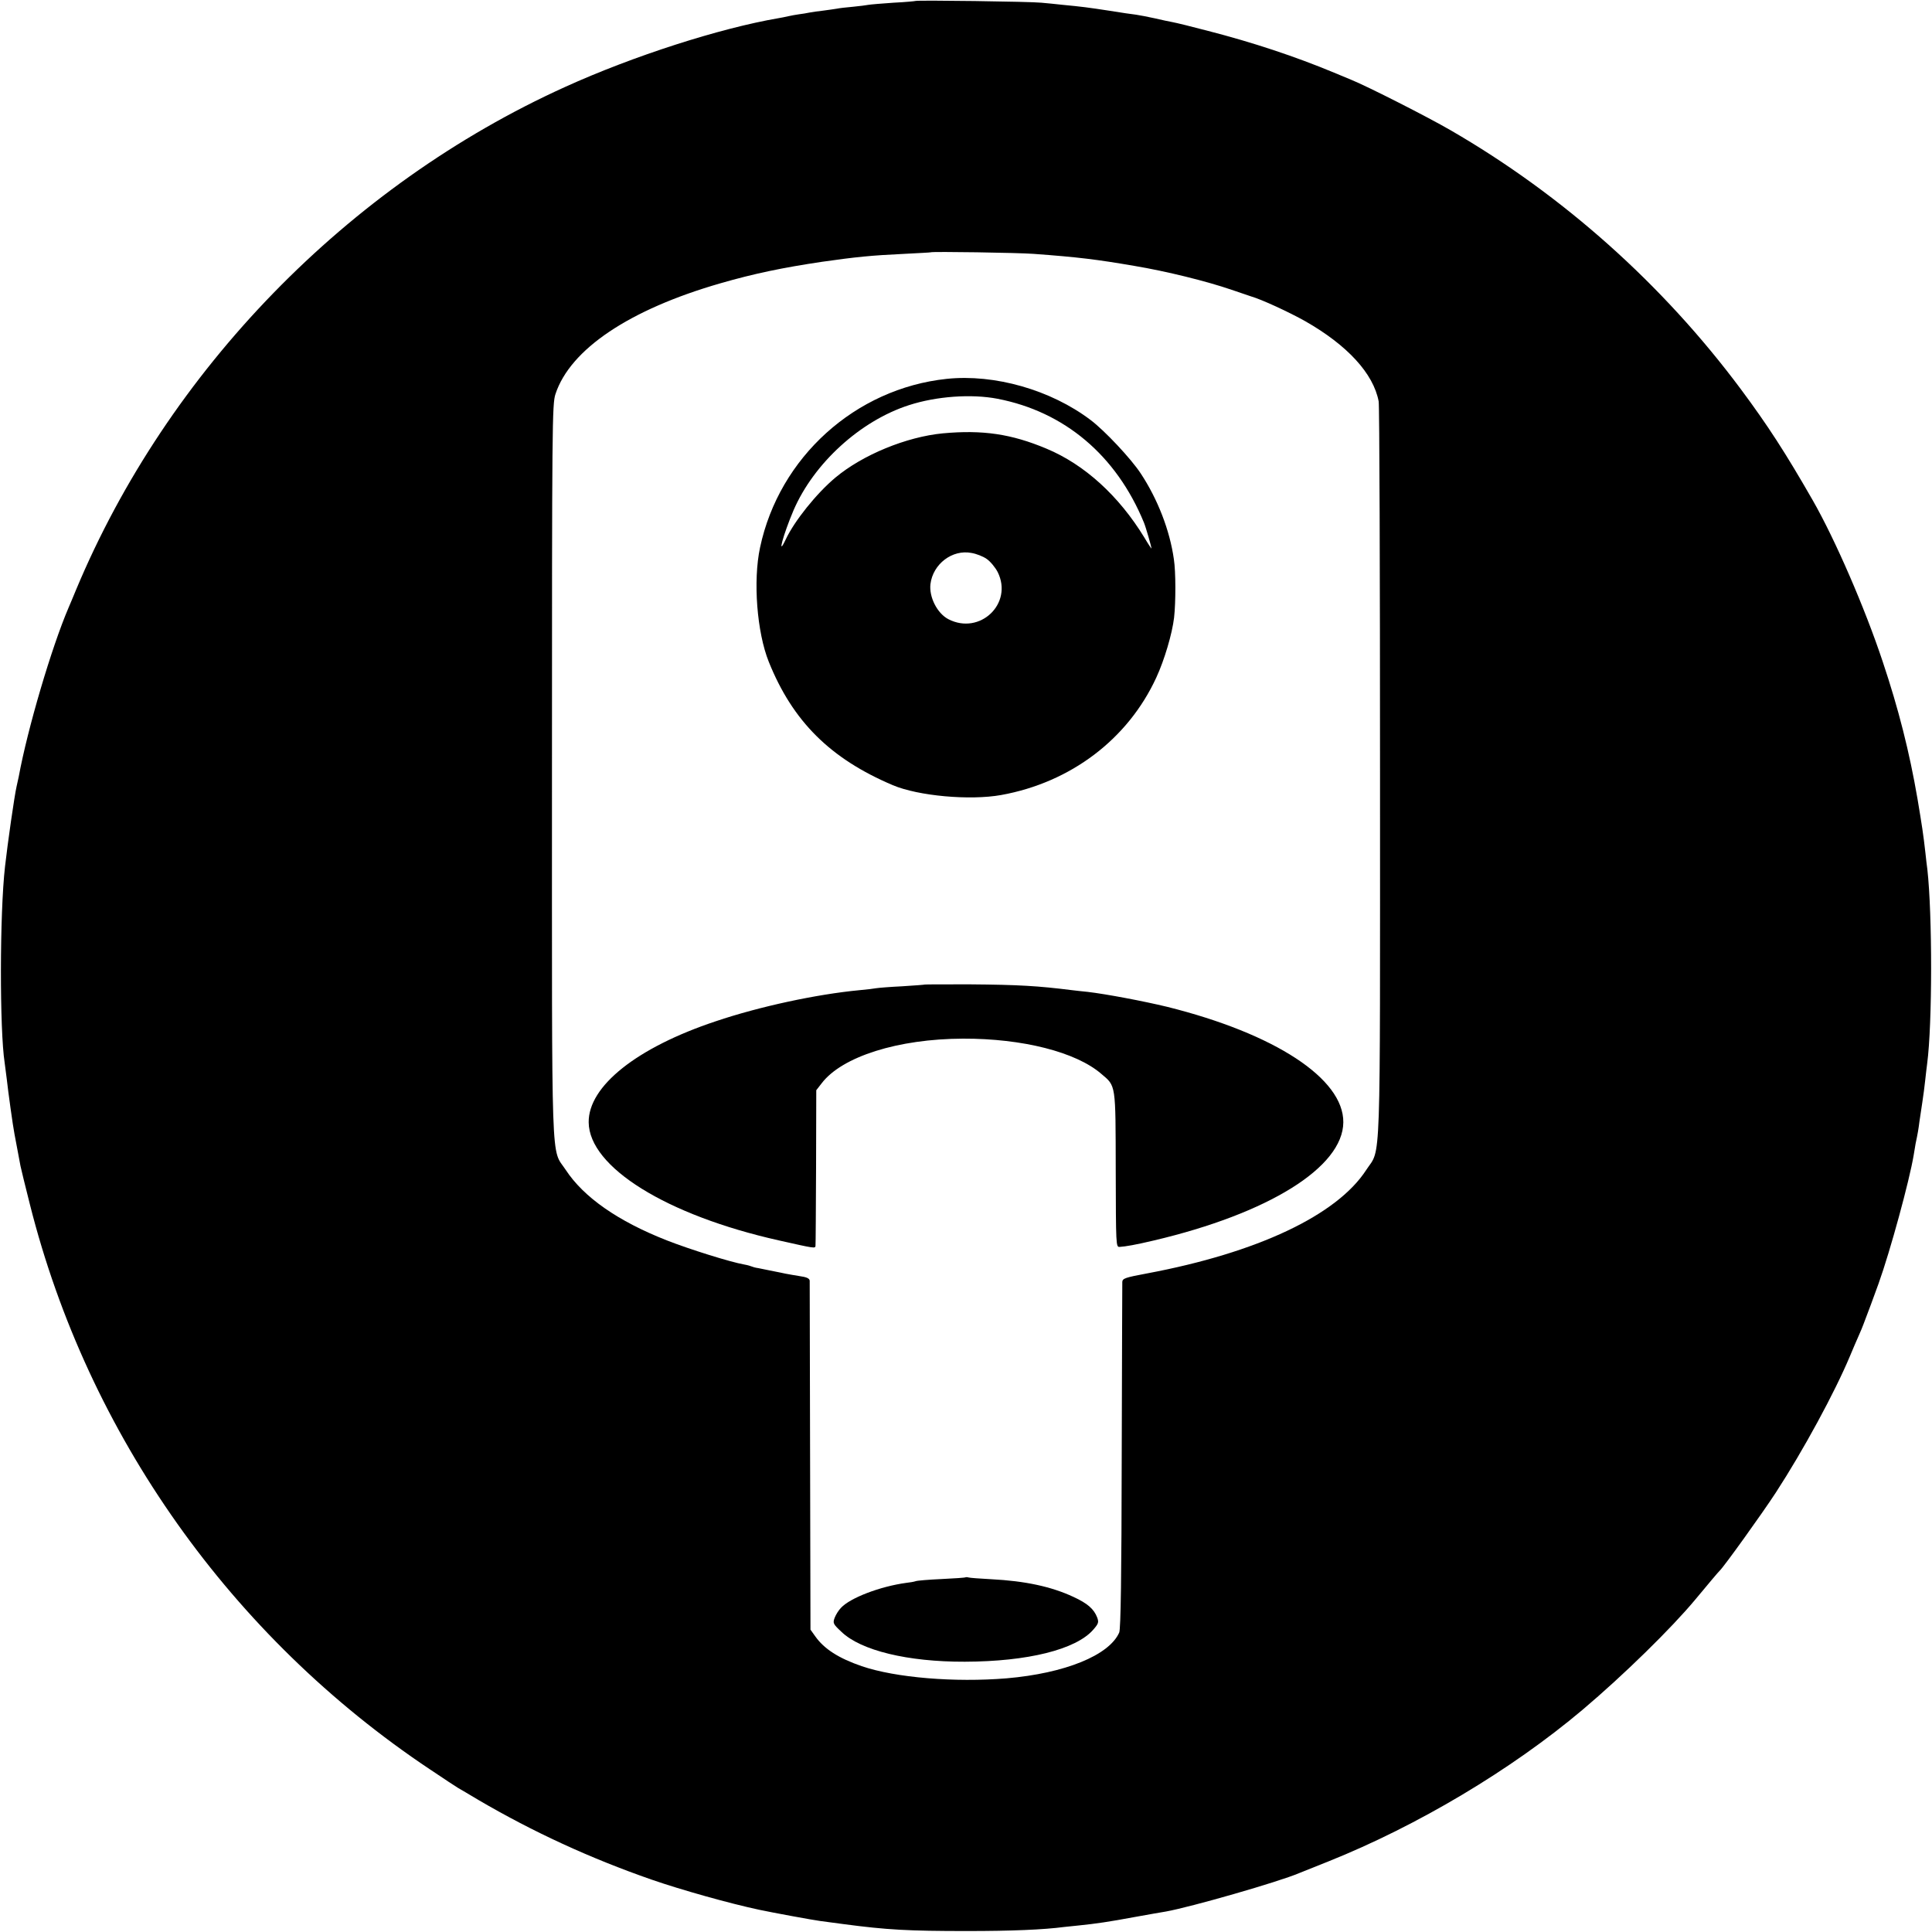
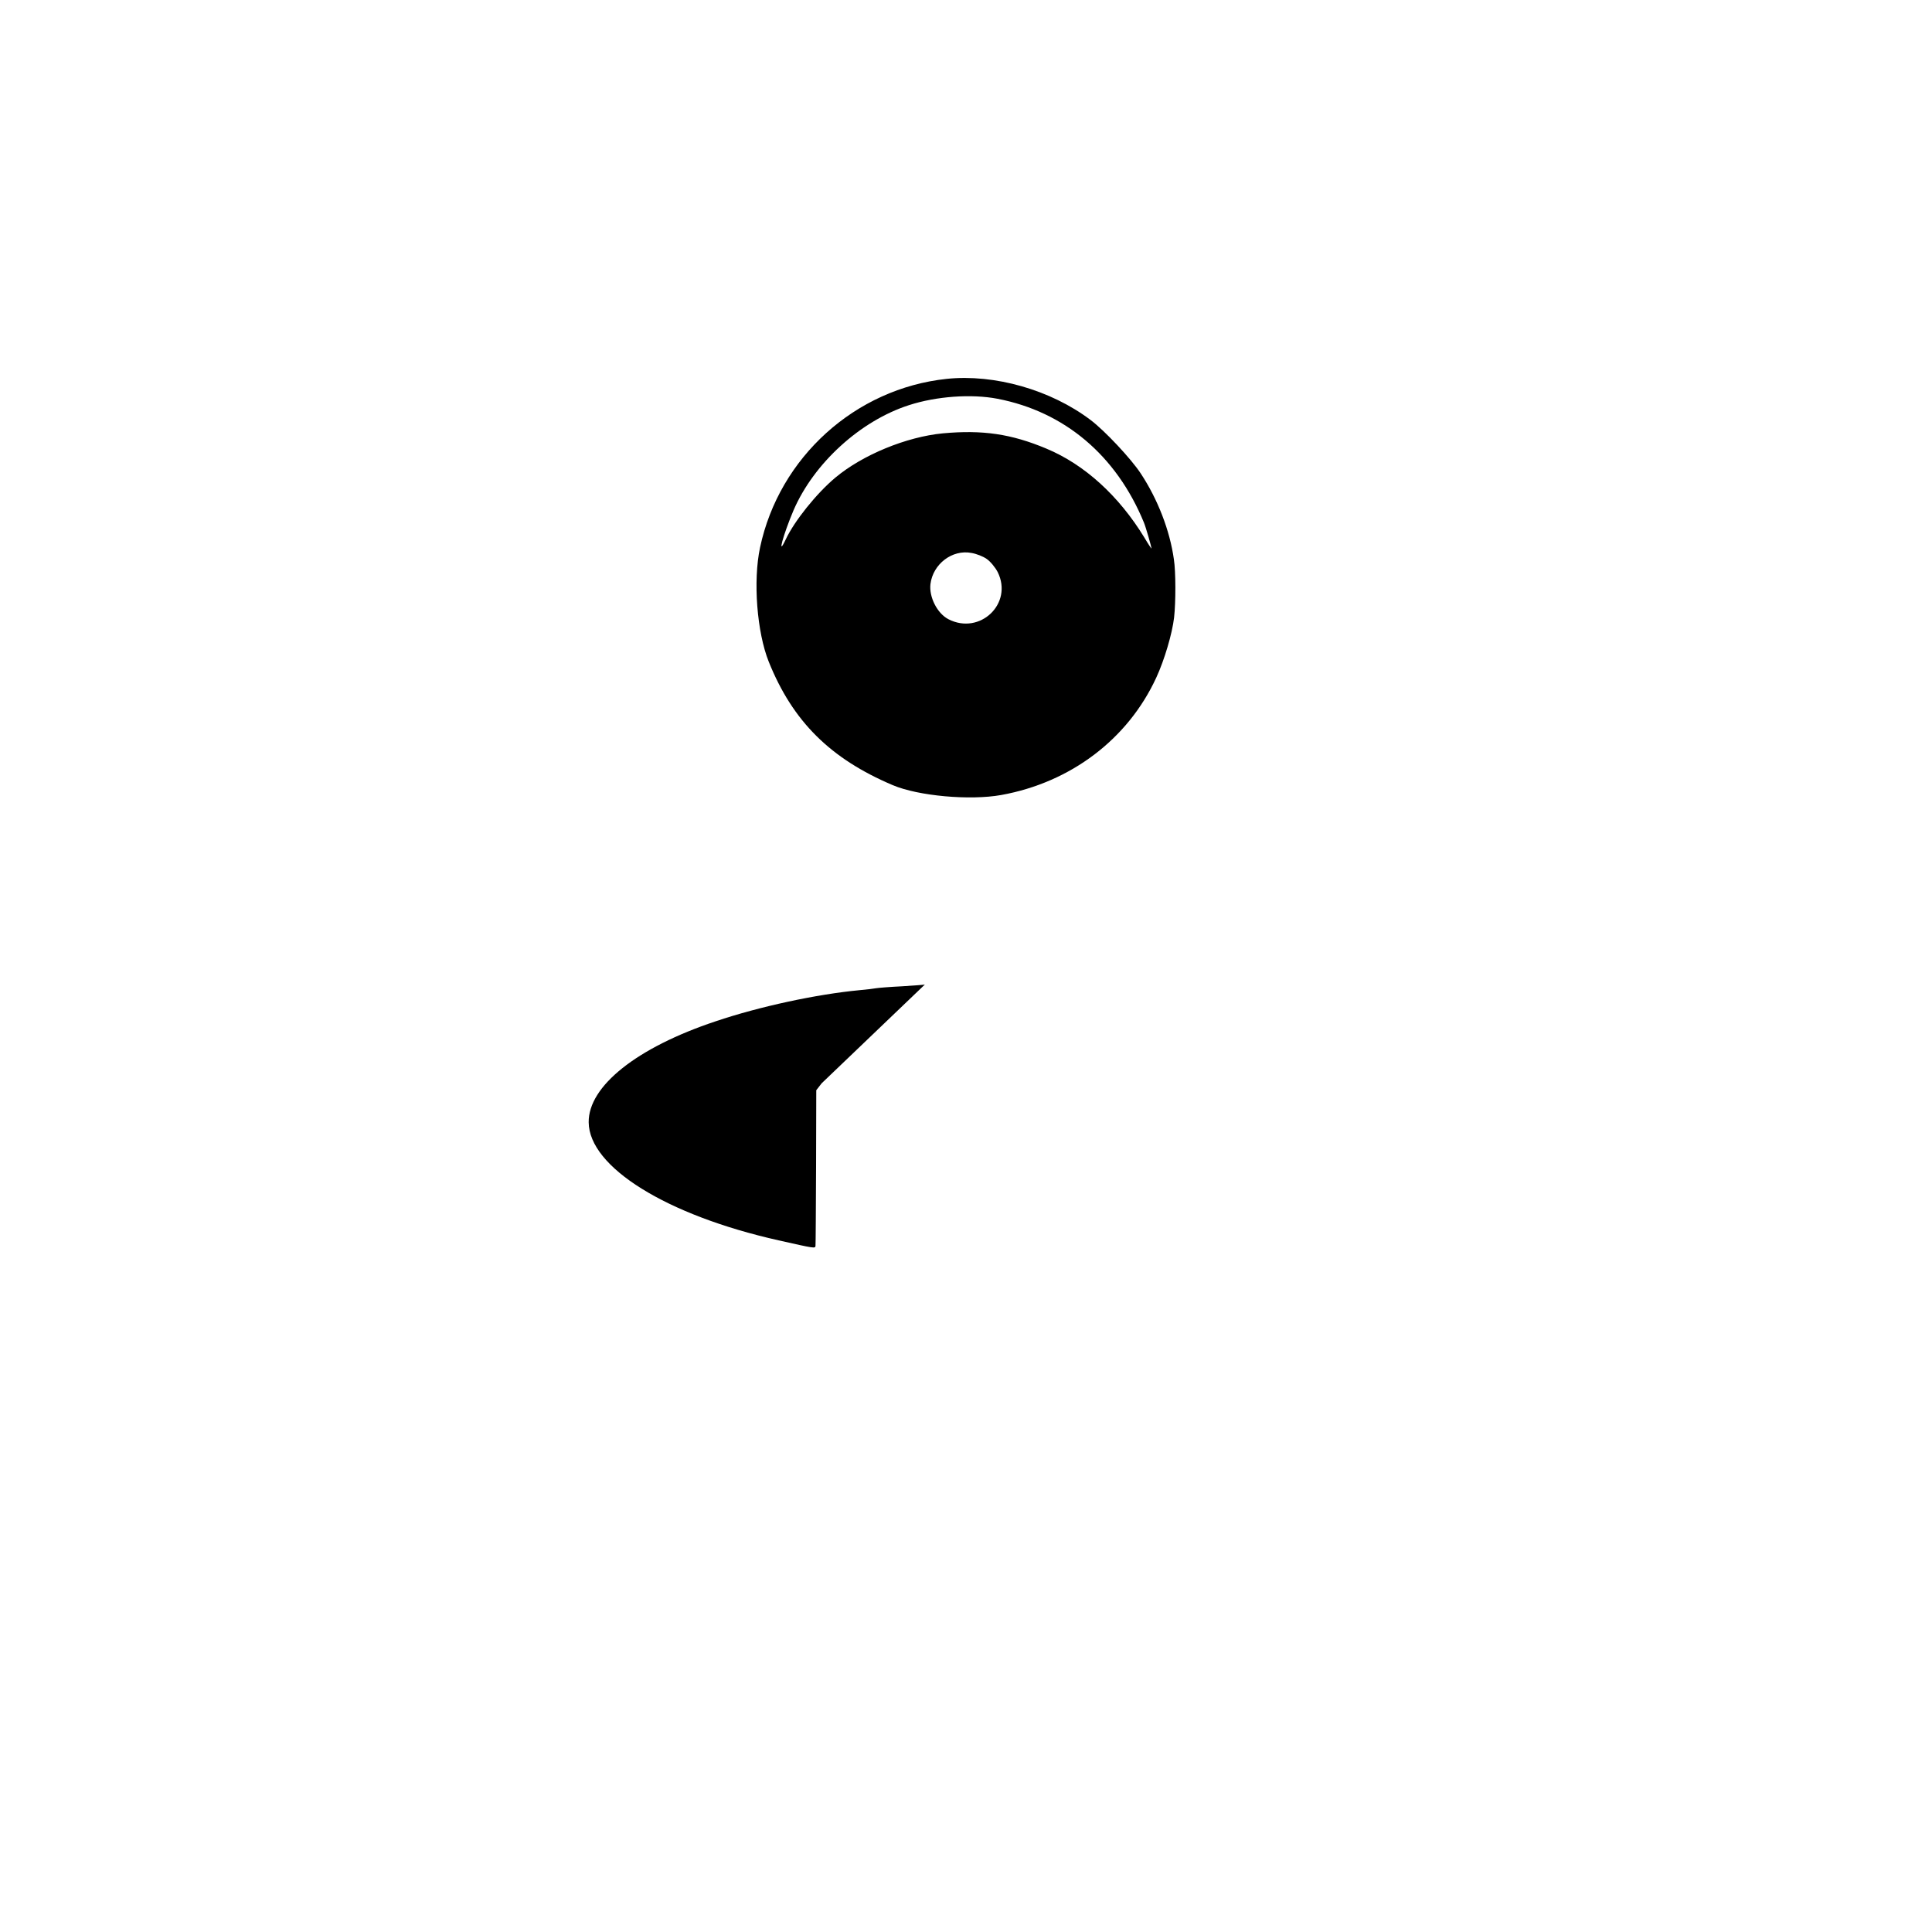
<svg xmlns="http://www.w3.org/2000/svg" version="1.0" width="1000pt" height="1000pt" viewBox="0 0 1000 1000" preserveAspectRatio="xMidYMid meet">
  <g transform="translate(0,1000) scale(0.1,-0.1)" fill="#000000" stroke="none">
-     <path d="M4738 9995 c-1 -1 -52 -6 -113 -9 -60 -4 -119 -9 -130 -11 -11 -2 -47 -7 -80 -10 -33 -3 -71 -7 -84 -10 -14 -2 -45 -7 -70 -10 -25 -3 -57 -7 -71 -10 -14 -3 -38 -7 -55 -9 -16 -2 -41 -7 -55 -10 -14 -3 -36 -8 -50 -10 -304 -52 -753 -196 -1105 -356 -1126 -510 -2057 -1468 -2531 -2602 -14 -35 -32 -76 -39 -93 -88 -205 -213 -629 -258 -875 -3 -14 -8 -36 -11 -50 -11 -46 -47 -298 -60 -415 -28 -245 -28 -847 -2 -1015 2 -14 7 -52 11 -85 7 -65 32 -245 40 -285 3 -14 10 -52 16 -85 6 -33 13 -69 15 -80 2 -11 24 -101 49 -200 300 -1190 1042 -2237 2070 -2923 71 -48 137 -91 147 -97 9 -5 57 -33 105 -62 284 -166 577 -301 896 -412 153 -53 402 -123 557 -156 70 -15 283 -54 315 -58 22 -3 76 -10 120 -16 226 -30 337 -36 640 -36 233 0 396 7 503 21 21 2 55 6 77 8 88 9 156 19 285 43 74 13 149 27 165 29 128 23 582 153 690 199 17 7 84 34 150 60 462 185 947 474 1316 785 213 180 461 423 584 571 63 76 121 145 126 149 21 19 222 299 291 405 143 220 304 517 383 705 15 36 35 83 45 105 10 22 21 49 25 60 31 81 46 122 78 210 62 173 160 534 182 665 3 19 8 46 10 60 11 52 15 75 20 115 3 22 10 67 15 100 5 33 12 85 15 115 3 30 8 69 10 85 27 205 27 772 1 1005 -3 19 -7 58 -10 85 -11 98 -18 142 -41 280 -42 244 -98 465 -180 710 -92 277 -246 632 -362 835 -141 246 -233 388 -372 575 -405 544 -922 1005 -1503 1341 -117 68 -432 228 -514 261 -16 7 -56 23 -89 37 -199 83 -422 157 -652 216 -83 22 -165 42 -182 45 -17 3 -59 12 -93 20 -35 8 -79 16 -98 19 -19 2 -80 11 -135 20 -110 17 -149 22 -245 31 -36 4 -85 9 -110 11 -52 6 -646 14 -652 9z m612 -1309 c232 -17 327 -29 520 -62 168 -28 377 -80 505 -124 50 -17 95 -32 100 -34 56 -16 198 -82 280 -128 218 -124 354 -271 381 -416 4 -20 7 -885 7 -1922 0 -2104 6 -1937 -71 -2055 -152 -235 -564 -429 -1134 -536 -113 -21 -128 -26 -129 -44 0 -11 -2 -418 -3 -905 -1 -616 -5 -893 -13 -910 -52 -118 -281 -211 -583 -237 -269 -22 -574 3 -750 63 -119 41 -194 89 -240 154 l-25 35 -2 895 c-1 492 -2 902 -2 911 -1 12 -16 19 -53 24 -29 5 -55 9 -58 10 -3 0 -21 4 -40 8 -19 4 -46 9 -60 12 -14 3 -38 8 -54 11 -16 2 -32 7 -36 9 -4 2 -21 7 -38 10 -70 12 -284 79 -401 125 -252 99 -430 223 -523 365 -77 117 -71 -52 -71 2065 0 1801 1 1898 18 1950 76 232 382 438 855 574 173 50 323 81 525 111 176 25 253 33 425 41 74 4 136 7 137 8 6 5 456 -2 533 -8z" />
    <path d="M4900 8039 c-473 -50 -867 -406 -966 -873 -37 -173 -16 -439 45 -591 124 -309 319 -502 642 -639 132 -56 399 -80 561 -51 360 65 656 289 803 608 42 91 82 226 92 310 9 80 9 238 -1 302 -21 150 -84 312 -172 445 -50 76 -186 221 -259 276 -206 156 -497 239 -745 213z m263 -103 c347 -67 615 -293 758 -641 9 -21 39 -125 39 -134 0 -2 -17 23 -37 57 -132 216 -310 378 -507 460 -181 76 -330 98 -536 79 -188 -18 -415 -111 -556 -229 -97 -81 -212 -224 -257 -320 -47 -99 -13 25 40 150 105 244 346 464 598 545 142 46 323 59 458 33z m-56 -829 c18 -12 44 -43 57 -68 81 -163 -92 -328 -255 -244 -58 30 -101 115 -93 182 13 104 113 180 212 161 25 -4 61 -18 79 -31z" />
-     <path d="M4787 4904 c-1 -1 -54 -5 -117 -9 -63 -3 -124 -8 -135 -10 -11 -2 -49 -7 -85 -10 -223 -21 -520 -85 -745 -161 -409 -136 -660 -336 -658 -523 2 -232 403 -481 983 -611 187 -42 190 -43 191 -28 1 7 2 191 3 409 l1 396 28 36 c105 138 395 230 732 231 307 1 584 -69 715 -182 77 -65 74 -49 75 -497 1 -391 1 -400 20 -399 31 2 83 11 176 33 595 140 980 379 982 612 2 226 -354 459 -913 598 -120 29 -315 66 -410 77 -25 2 -62 7 -82 9 -175 22 -275 28 -526 30 -128 0 -233 0 -235 -1z" />
-     <path d="M4998 1836 c-1 -2 -57 -6 -123 -9 -66 -3 -127 -8 -135 -11 -8 -3 -31 -7 -50 -9 -133 -18 -289 -77 -337 -129 -12 -12 -27 -36 -33 -52 -10 -27 -8 -32 35 -72 100 -97 344 -156 639 -155 326 1 574 63 664 165 28 32 30 39 21 64 -17 44 -50 73 -124 107 -114 53 -249 82 -425 91 -58 3 -110 7 -117 9 -6 2 -13 2 -15 1z" />
+     <path d="M4787 4904 c-1 -1 -54 -5 -117 -9 -63 -3 -124 -8 -135 -10 -11 -2 -49 -7 -85 -10 -223 -21 -520 -85 -745 -161 -409 -136 -660 -336 -658 -523 2 -232 403 -481 983 -611 187 -42 190 -43 191 -28 1 7 2 191 3 409 l1 396 28 36 z" />
  </g>
</svg>